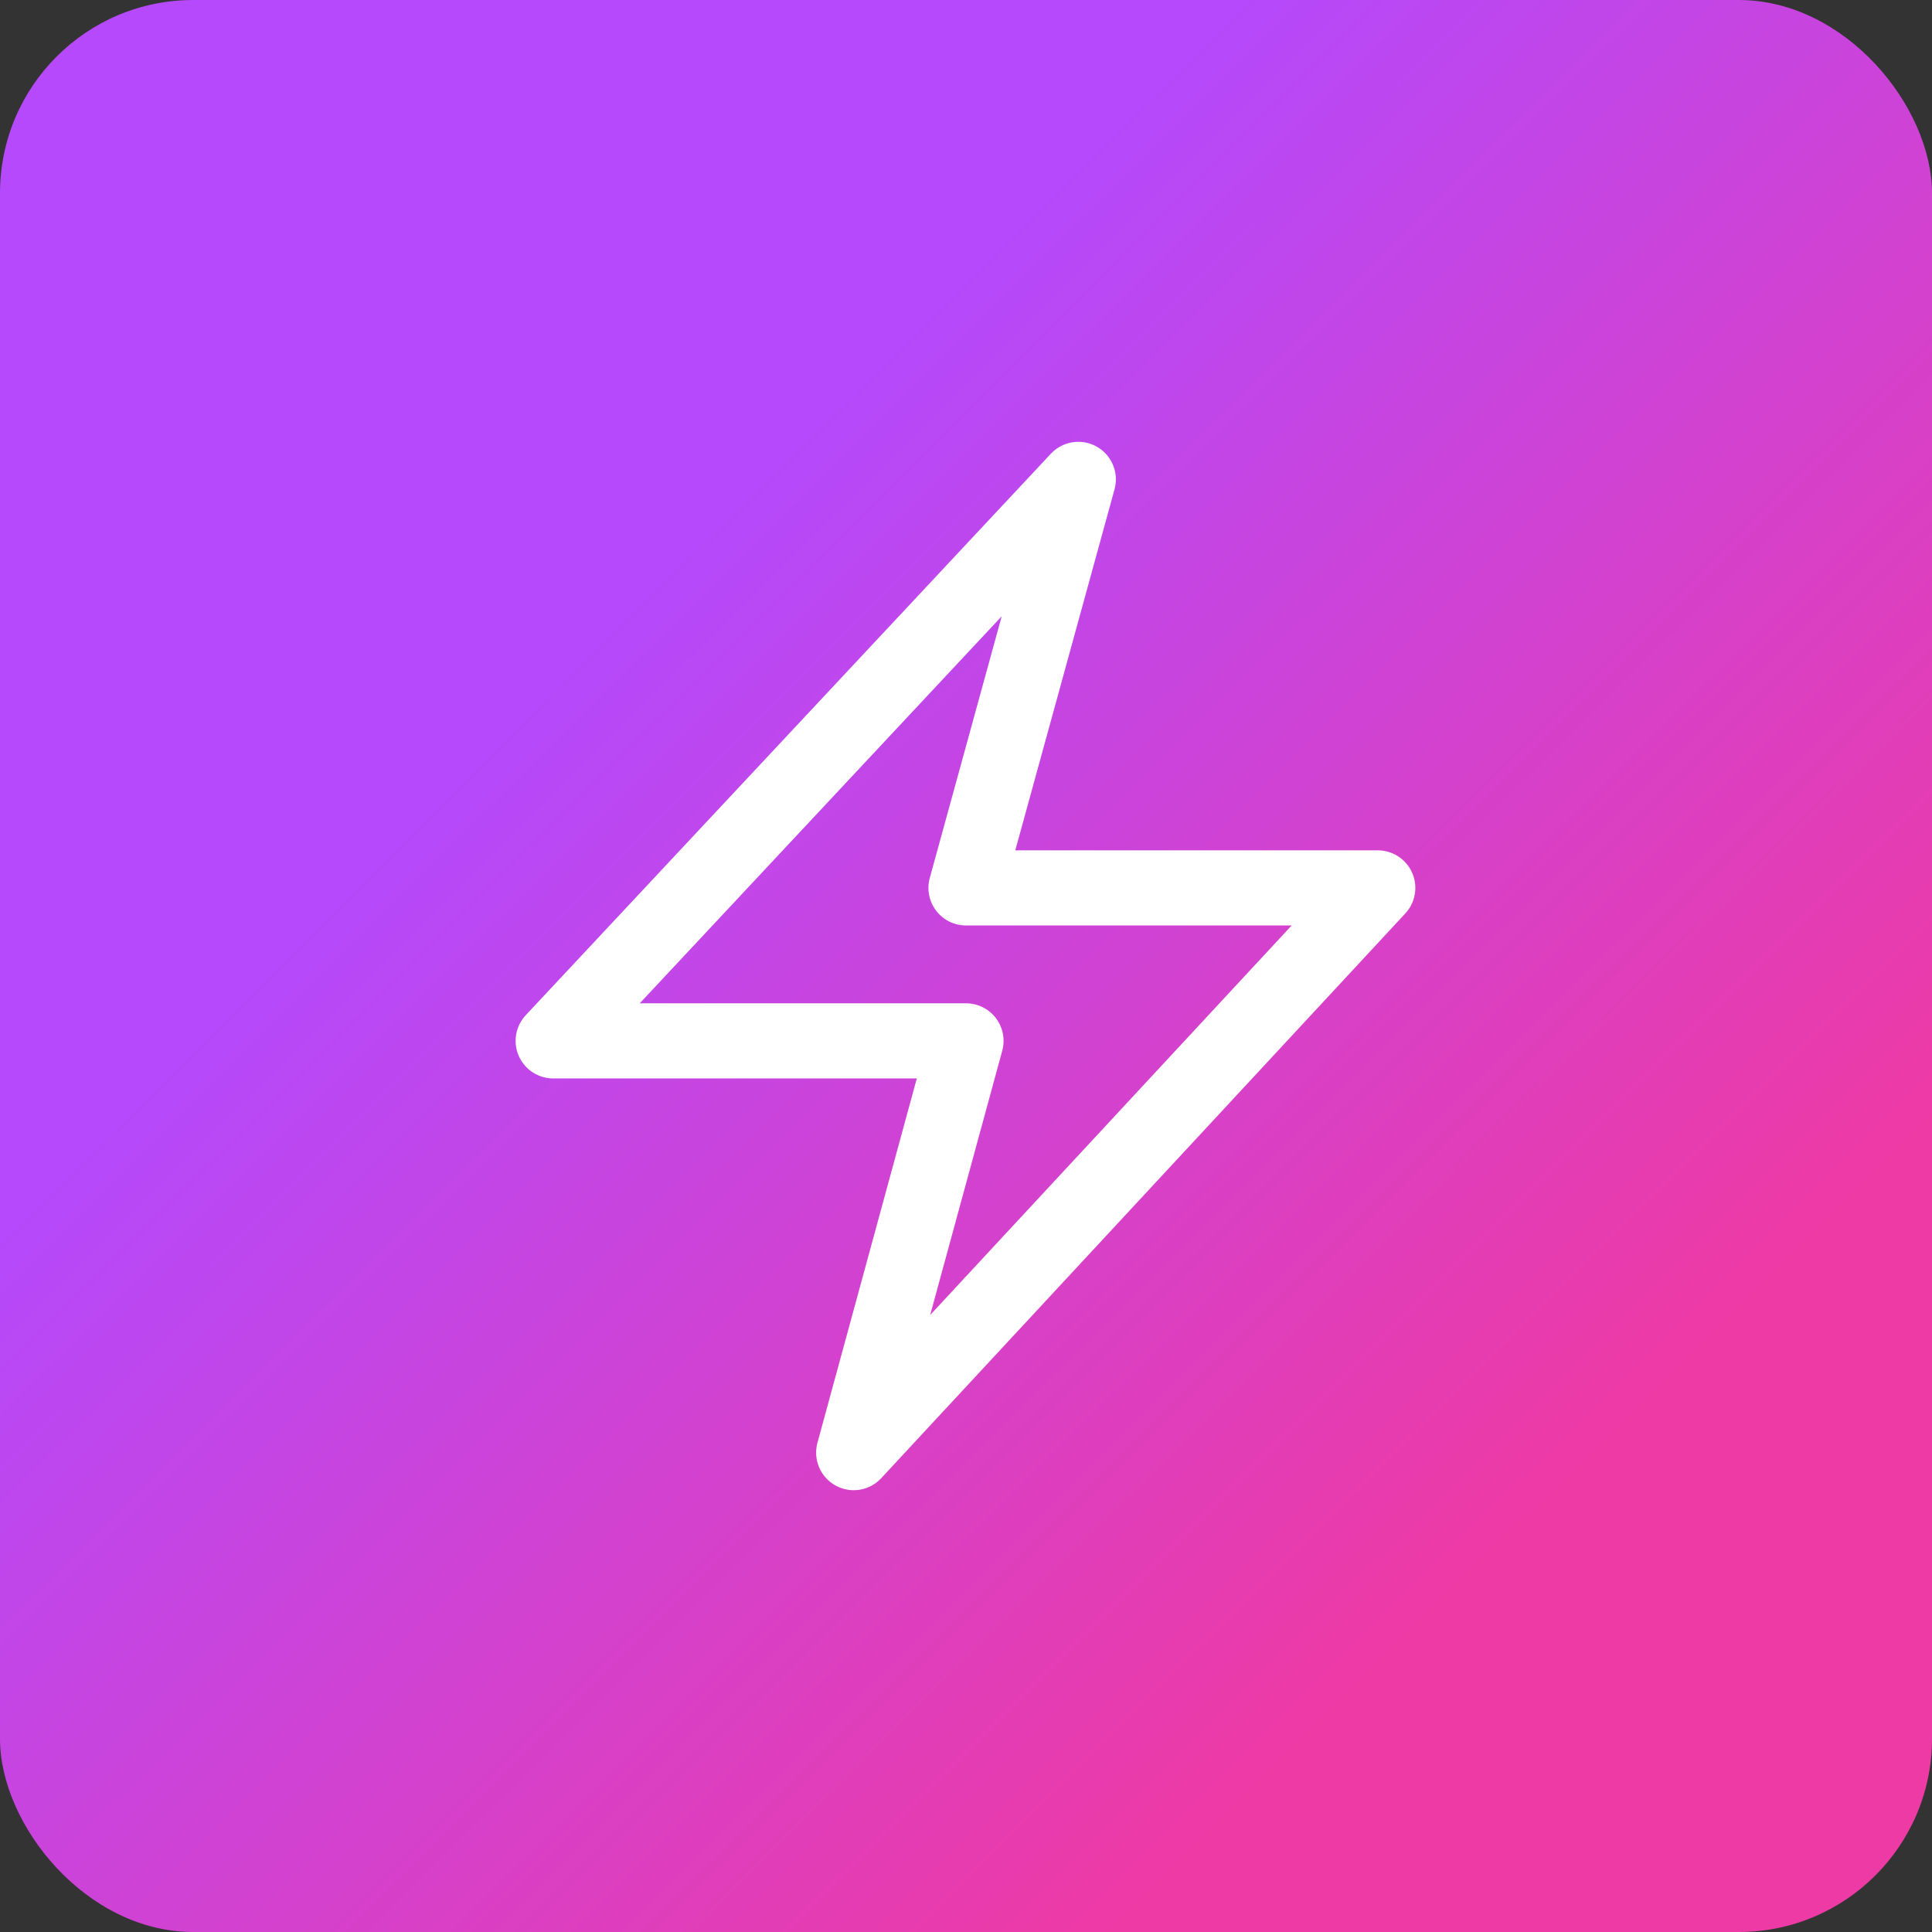
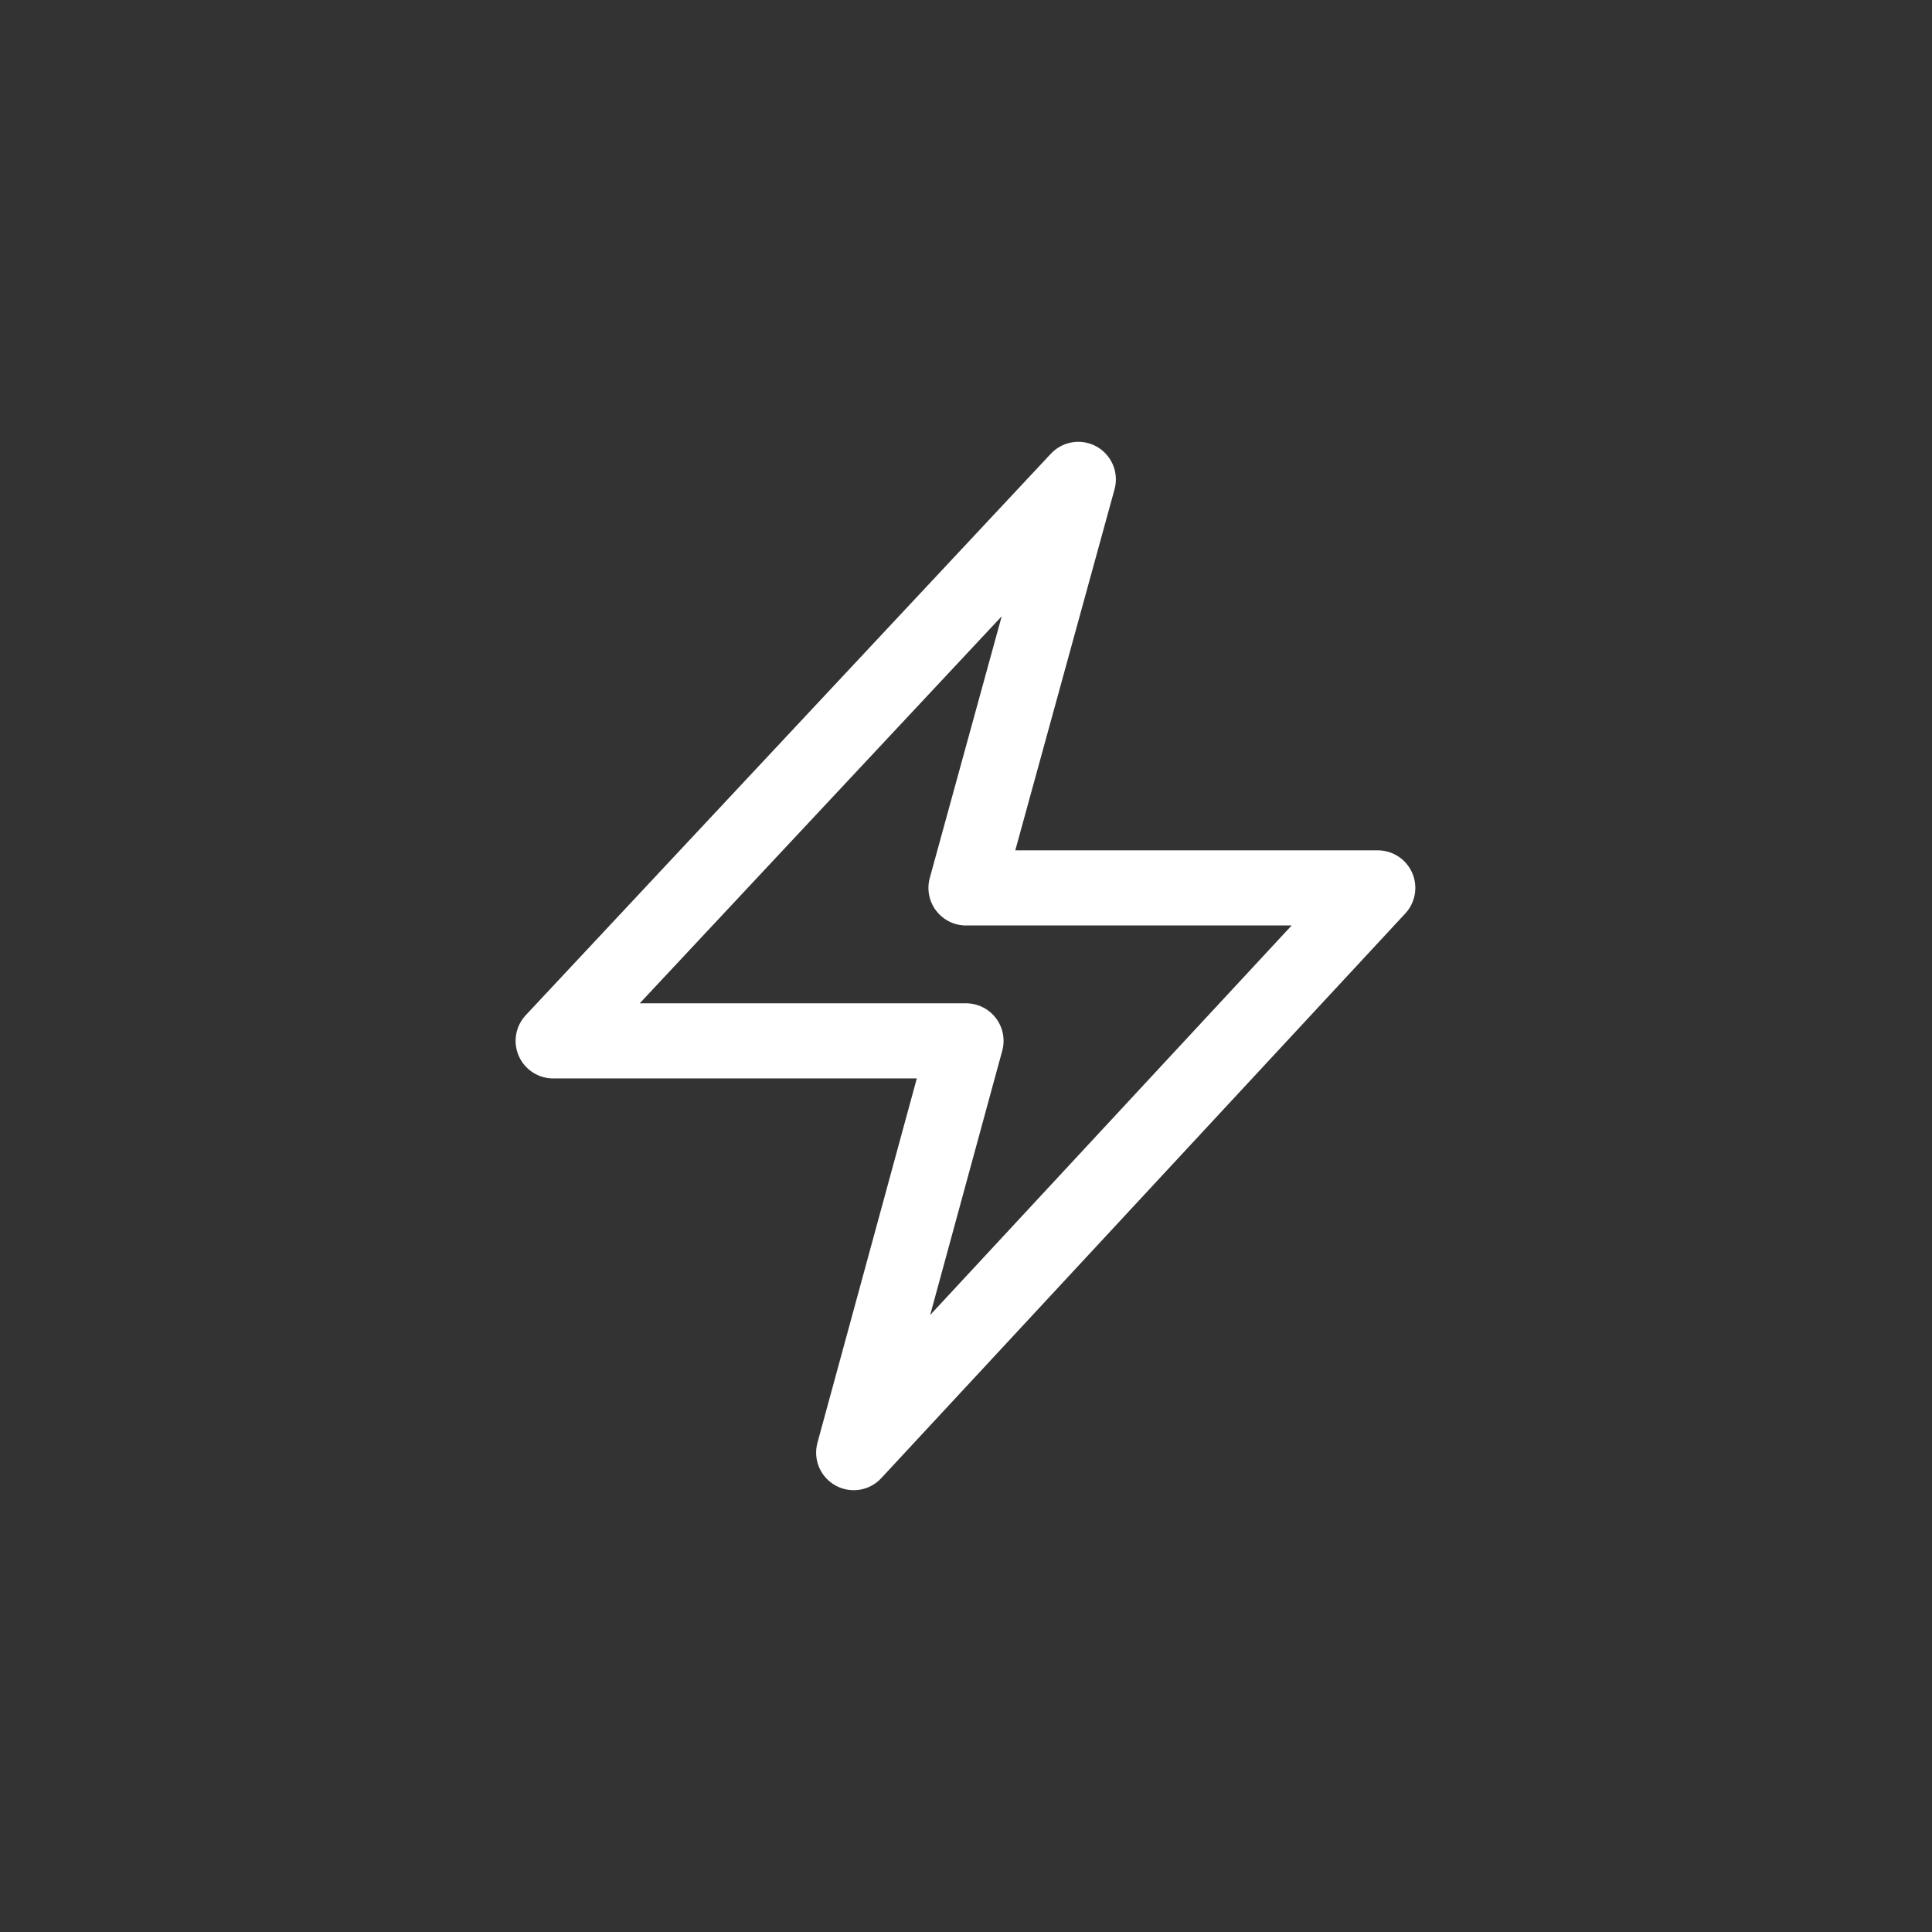
<svg xmlns="http://www.w3.org/2000/svg" width="180" height="180" viewBox="0 0 180 180" fill="none">
  <rect x="0" y="0" width="180" height="180" fill="#333333" stroke="none" />
-   <rect width="180" height="180" rx="18" fill="url(#paint0_linear_1_30)" />
-   <path d="M51.538 96.975L100.463 44.663L90 82.725H128.363L79.537 135.338L90 96.975H51.538Z" stroke="white" stroke-width="7" stroke-linecap="round" stroke-linejoin="round" />
+   <path d="M51.538 96.975L100.463 44.663L90 82.725H128.363L79.537 135.338L90 96.975Z" stroke="white" stroke-width="7" stroke-linecap="round" stroke-linejoin="round" />
  <defs>
    <linearGradient id="paint0_linear_1_30" x1="3.6" y1="7.2" x2="175.5" y2="180" gradientUnits="userSpaceOnUse">
      <stop offset="0.303" stop-color="#B549FB" />
      <stop offset="0.793" stop-color="#EE3AA5" />
    </linearGradient>
  </defs>
</svg>